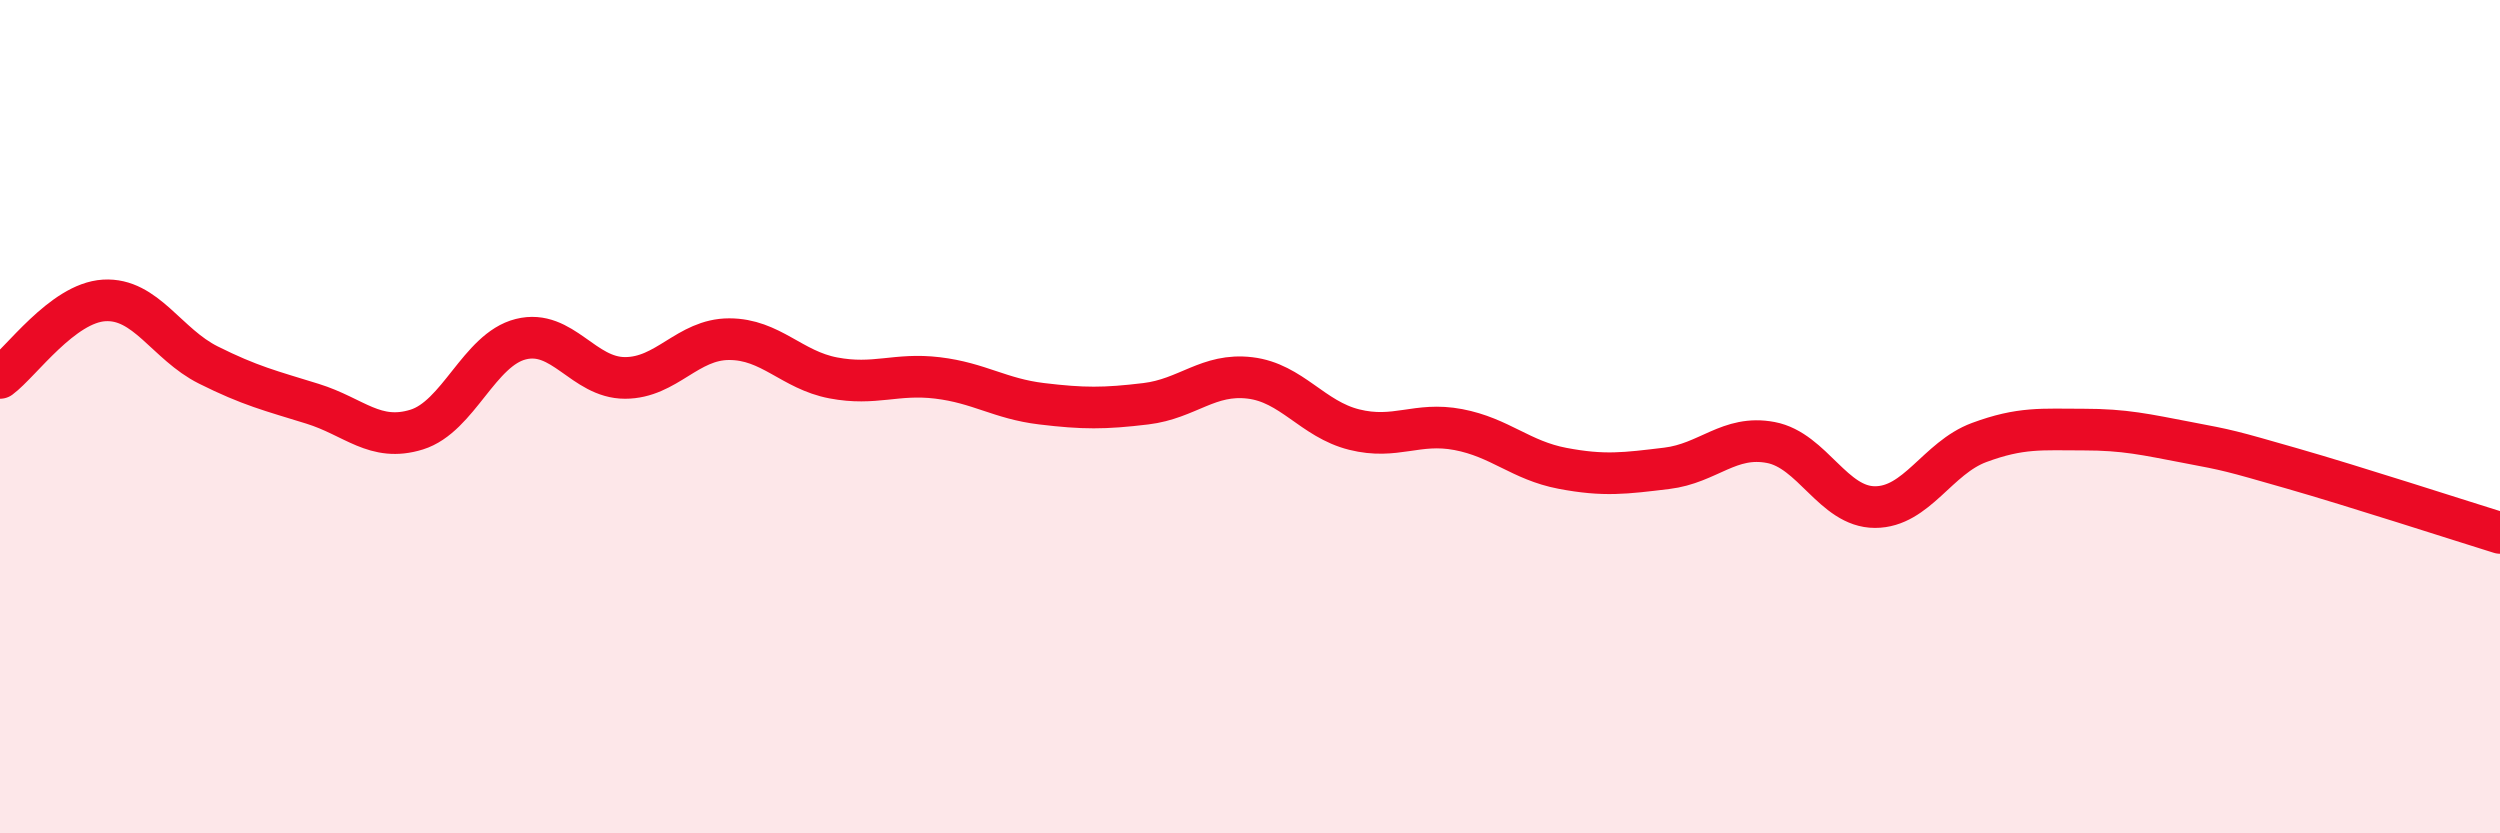
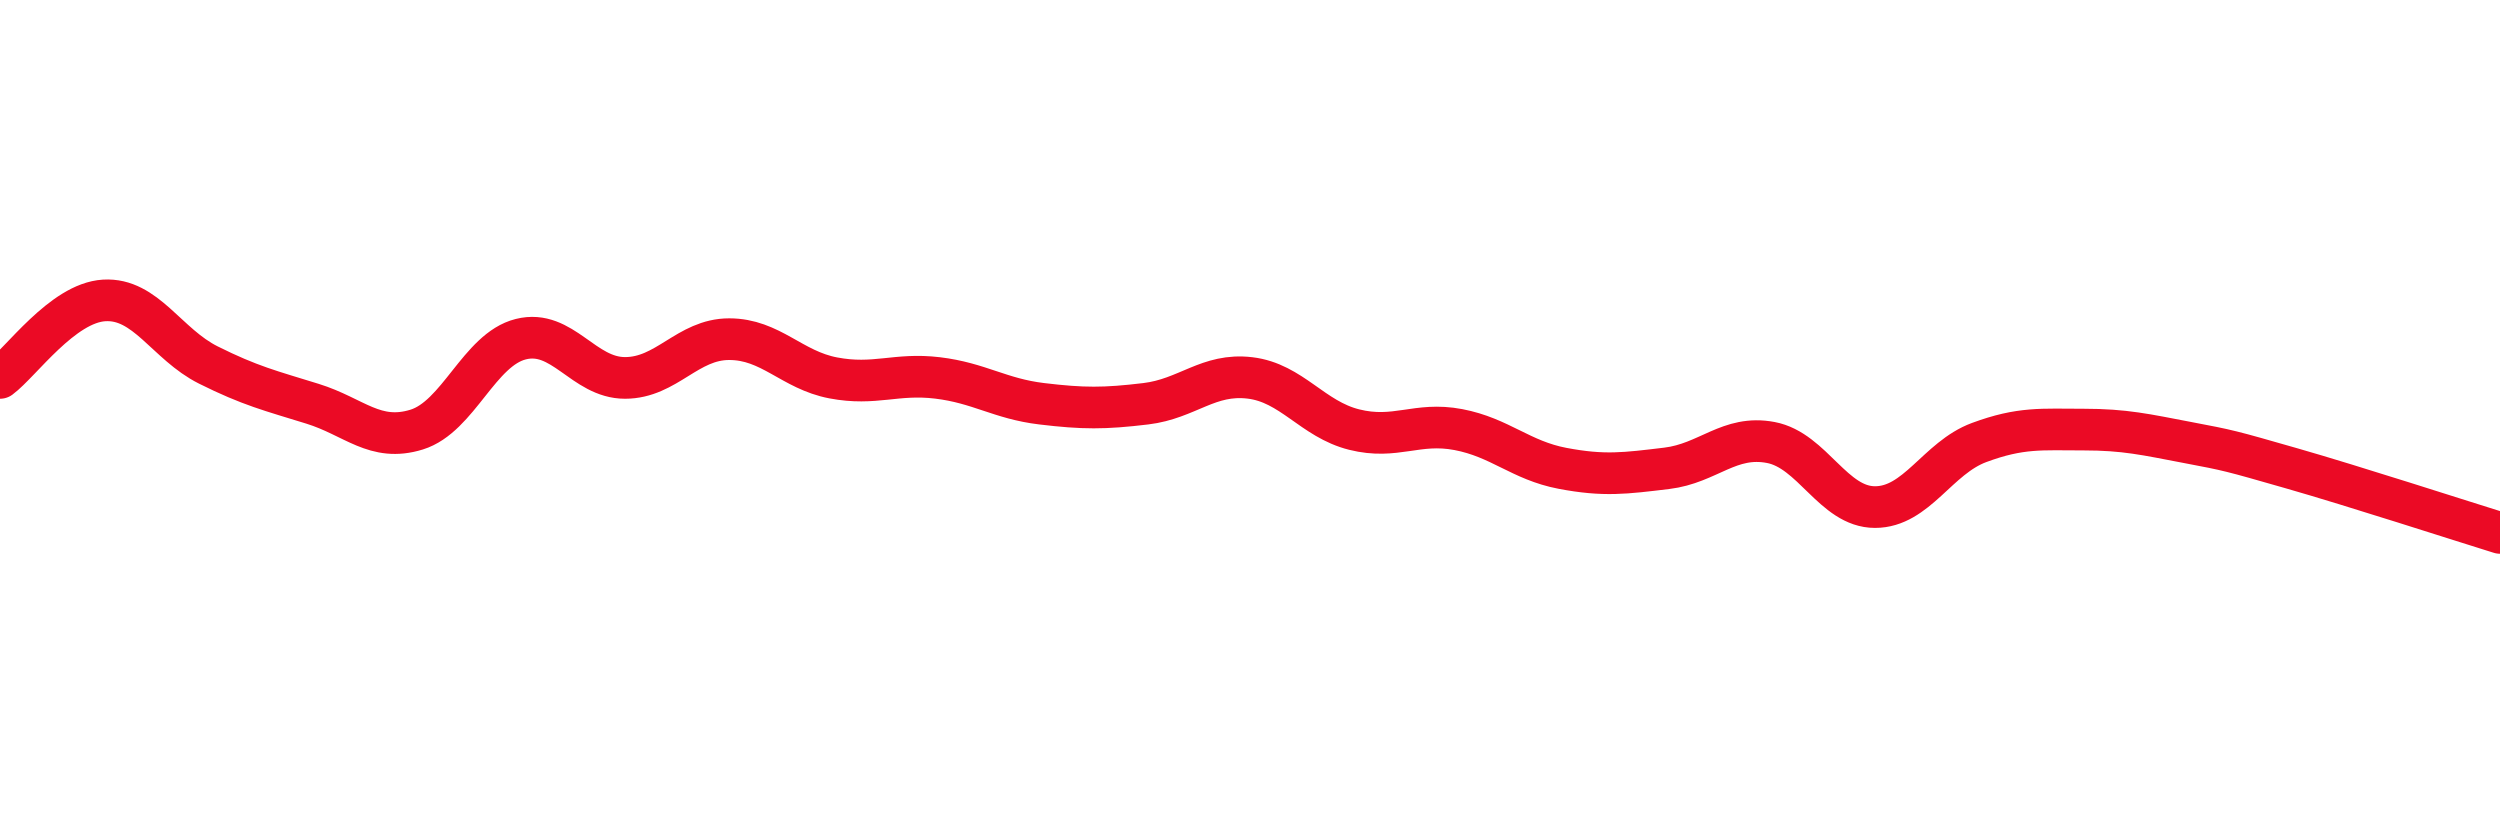
<svg xmlns="http://www.w3.org/2000/svg" width="60" height="20" viewBox="0 0 60 20">
-   <path d="M 0,9.07 C 0.5,8.7 1.5,7.27 2.5,7.21 C 3.5,7.15 4,8.26 5,8.76 C 6,9.26 6.5,9.38 7.5,9.69 C 8.5,10 9,10.62 10,10.31 C 11,10 11.5,8.39 12.5,8.14 C 13.5,7.89 14,9.07 15,9.07 C 16,9.07 16.5,8.14 17.5,8.14 C 18.5,8.14 19,8.88 20,9.07 C 21,9.26 21.5,8.95 22.5,9.07 C 23.5,9.19 24,9.57 25,9.69 C 26,9.81 26.5,9.81 27.5,9.69 C 28.5,9.57 29,8.95 30,9.07 C 31,9.19 31.5,10.06 32.5,10.31 C 33.5,10.56 34,10.12 35,10.31 C 36,10.5 36.5,11.05 37.5,11.24 C 38.5,11.43 39,11.36 40,11.24 C 41,11.12 41.5,10.43 42.5,10.62 C 43.5,10.81 44,12.17 45,12.17 C 46,12.17 46.5,10.99 47.5,10.62 C 48.5,10.25 49,10.31 50,10.31 C 51,10.31 51.5,10.43 52.5,10.62 C 53.5,10.81 53.5,10.81 55,11.24 C 56.5,11.67 59,12.48 60,12.79L60 20L0 20Z" fill="#EB0A25" opacity="0.1" stroke-linecap="round" stroke-linejoin="round" />
  <path d="M 0,9.07 C 0.5,8.7 1.5,7.27 2.5,7.21 C 3.5,7.15 4,8.26 5,8.76 C 6,9.26 6.5,9.38 7.5,9.69 C 8.5,10 9,10.62 10,10.31 C 11,10 11.5,8.39 12.5,8.14 C 13.5,7.89 14,9.07 15,9.07 C 16,9.07 16.5,8.14 17.5,8.14 C 18.5,8.14 19,8.88 20,9.07 C 21,9.26 21.5,8.95 22.5,9.07 C 23.5,9.19 24,9.57 25,9.69 C 26,9.81 26.5,9.81 27.5,9.69 C 28.5,9.57 29,8.95 30,9.07 C 31,9.19 31.5,10.06 32.5,10.31 C 33.5,10.56 34,10.12 35,10.31 C 36,10.5 36.5,11.05 37.5,11.24 C 38.5,11.43 39,11.36 40,11.24 C 41,11.12 41.5,10.43 42.5,10.62 C 43.5,10.81 44,12.17 45,12.17 C 46,12.17 46.5,10.99 47.5,10.62 C 48.5,10.25 49,10.31 50,10.31 C 51,10.31 51.5,10.43 52.5,10.62 C 53.5,10.81 53.5,10.81 55,11.24 C 56.5,11.67 59,12.48 60,12.79" stroke="#EB0A25" stroke-width="1" fill="none" stroke-linecap="round" stroke-linejoin="round" />
</svg>